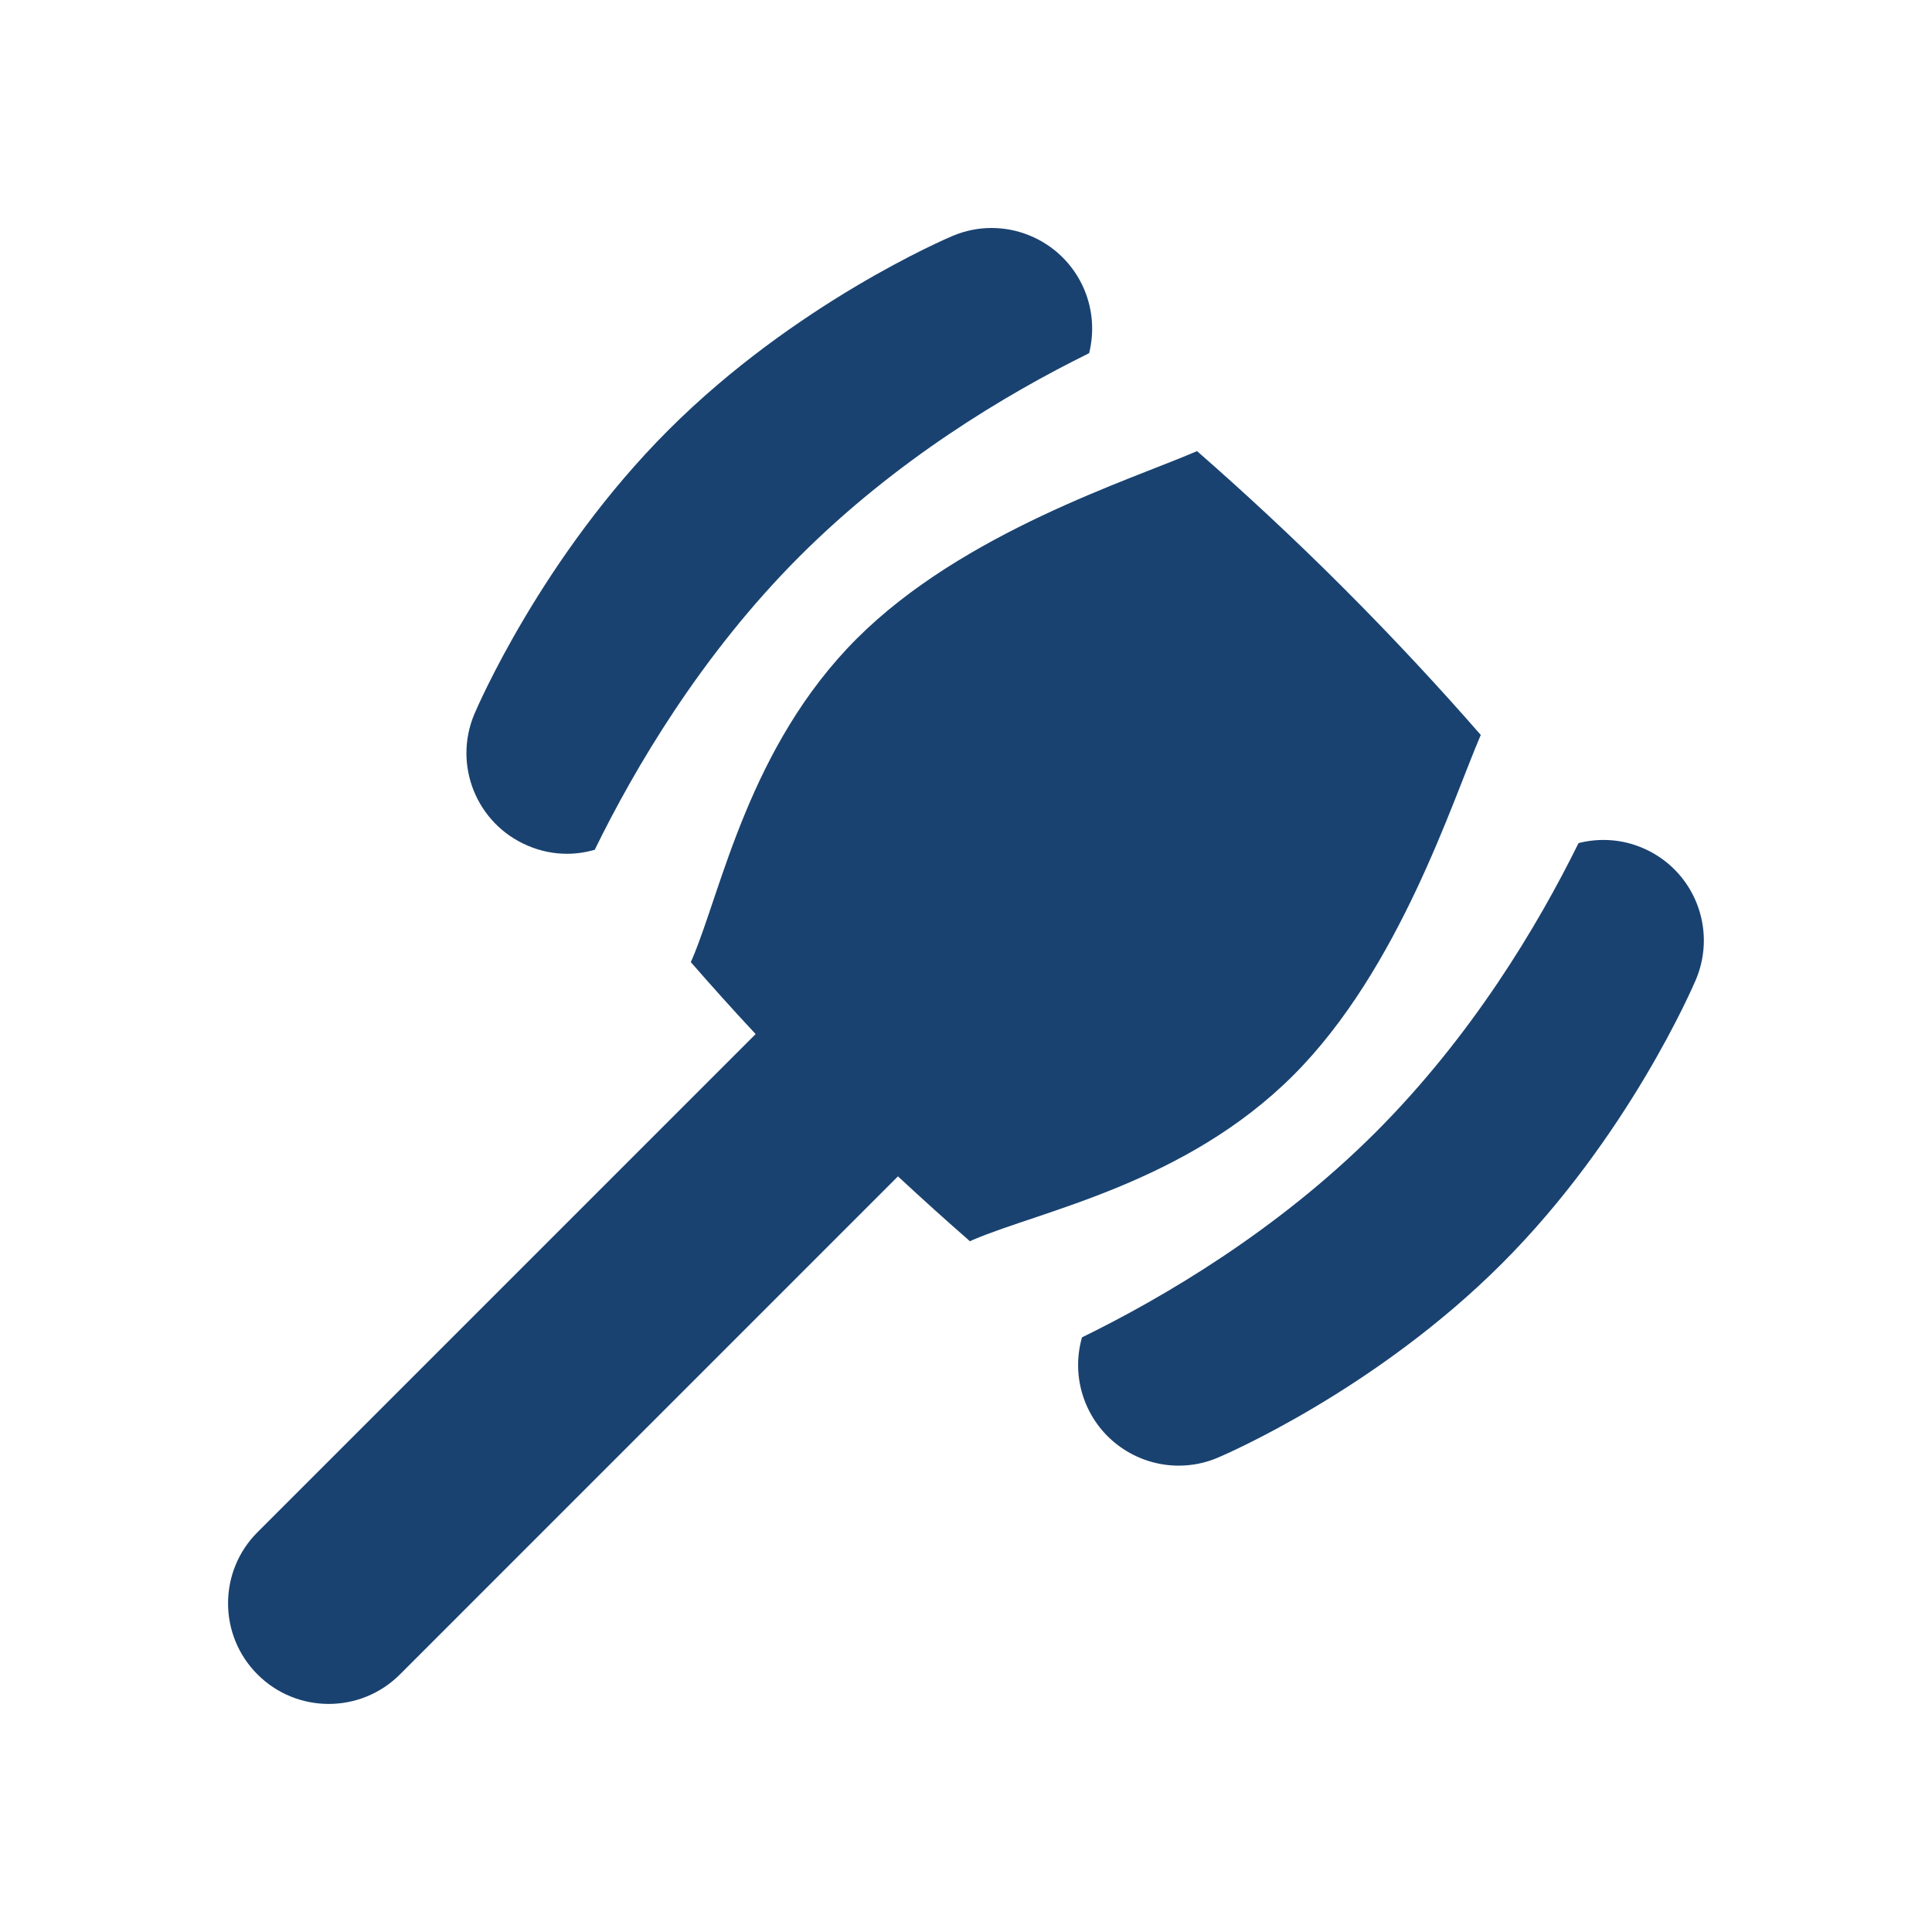
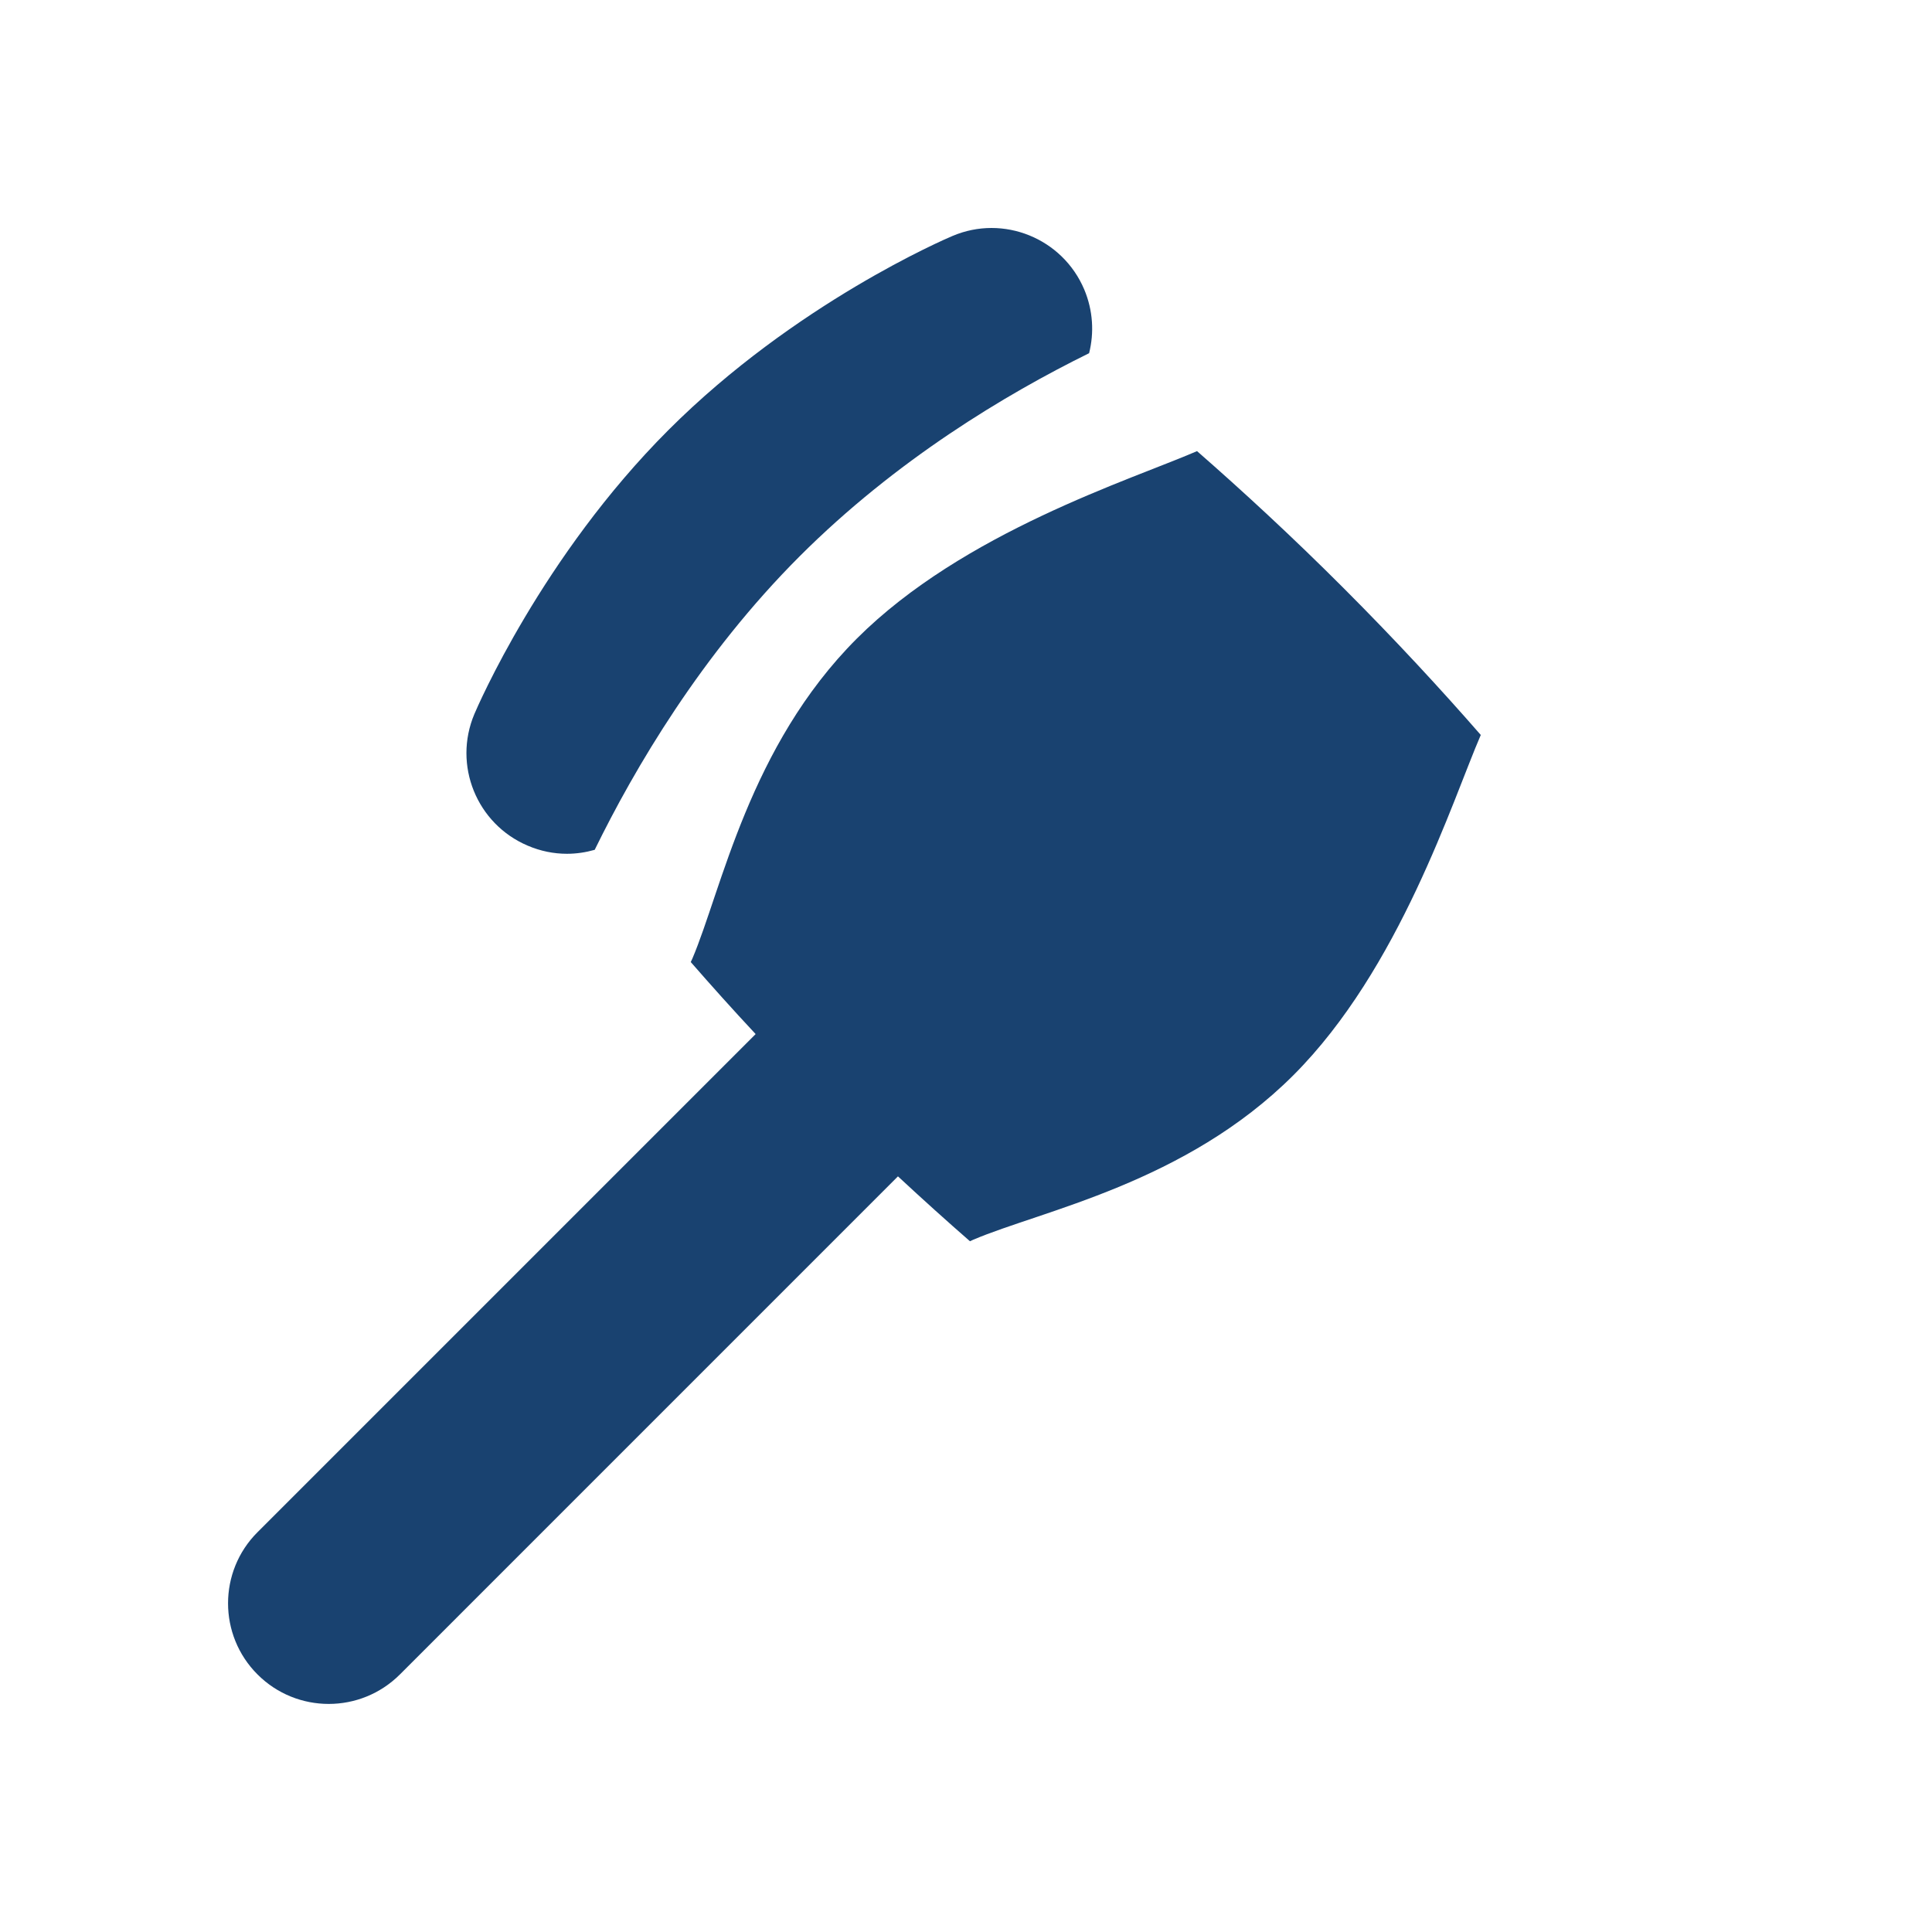
<svg xmlns="http://www.w3.org/2000/svg" width="60" height="60" viewBox="0 0 60 60" fill="none">
  <path d="M16.387 26.262C16.785 26.433 17.2 26.515 17.608 26.515C17.902 26.515 18.192 26.471 18.469 26.392C19.708 23.86 21.783 20.327 24.833 17.277C27.825 14.285 31.235 12.244 33.823 10.969C33.983 10.333 33.946 9.644 33.673 8.992C33 7.4 31.163 6.654 29.579 7.329C29.381 7.412 24.694 9.419 20.758 13.356C16.831 17.283 14.817 21.975 14.733 22.173C14.062 23.76 14.802 25.587 16.387 26.262Z" fill="#194270" />
  <path d="M45.987 22.825C44.769 21.429 43.34 19.879 41.731 18.269C40.123 16.658 38.567 15.227 37.175 14.01C35.112 14.904 29.916 16.528 26.61 19.831C23.262 23.178 22.408 27.644 21.5 29.775C21.485 29.81 21.469 29.844 21.452 29.877C22.071 30.587 22.744 31.34 23.467 32.114L7.998 47.583C6.777 48.802 6.777 50.783 7.998 52.002C8.608 52.612 9.408 52.917 10.208 52.917C11.008 52.917 11.808 52.612 12.419 52.002L27.887 36.533C28.665 37.256 29.413 37.929 30.123 38.548C30.156 38.531 30.192 38.514 30.227 38.5C32.352 37.594 36.813 36.746 40.169 33.39C43.469 30.088 45.104 24.863 45.987 22.825Z" fill="#194270" />
-   <path d="M51.015 26.335C50.363 26.056 49.665 26.019 49.023 26.183C47.75 28.765 45.704 32.181 42.721 35.165C39.663 38.221 36.131 40.296 33.602 41.533C33.413 42.196 33.44 42.923 33.727 43.606C34.231 44.8 35.39 45.517 36.606 45.517C37.013 45.517 37.425 45.438 37.821 45.269C38.019 45.185 42.706 43.179 46.642 39.242C50.569 35.315 52.583 30.623 52.667 30.425C53.338 28.837 52.6 27.01 51.015 26.335Z" fill="#194270" />
</svg>